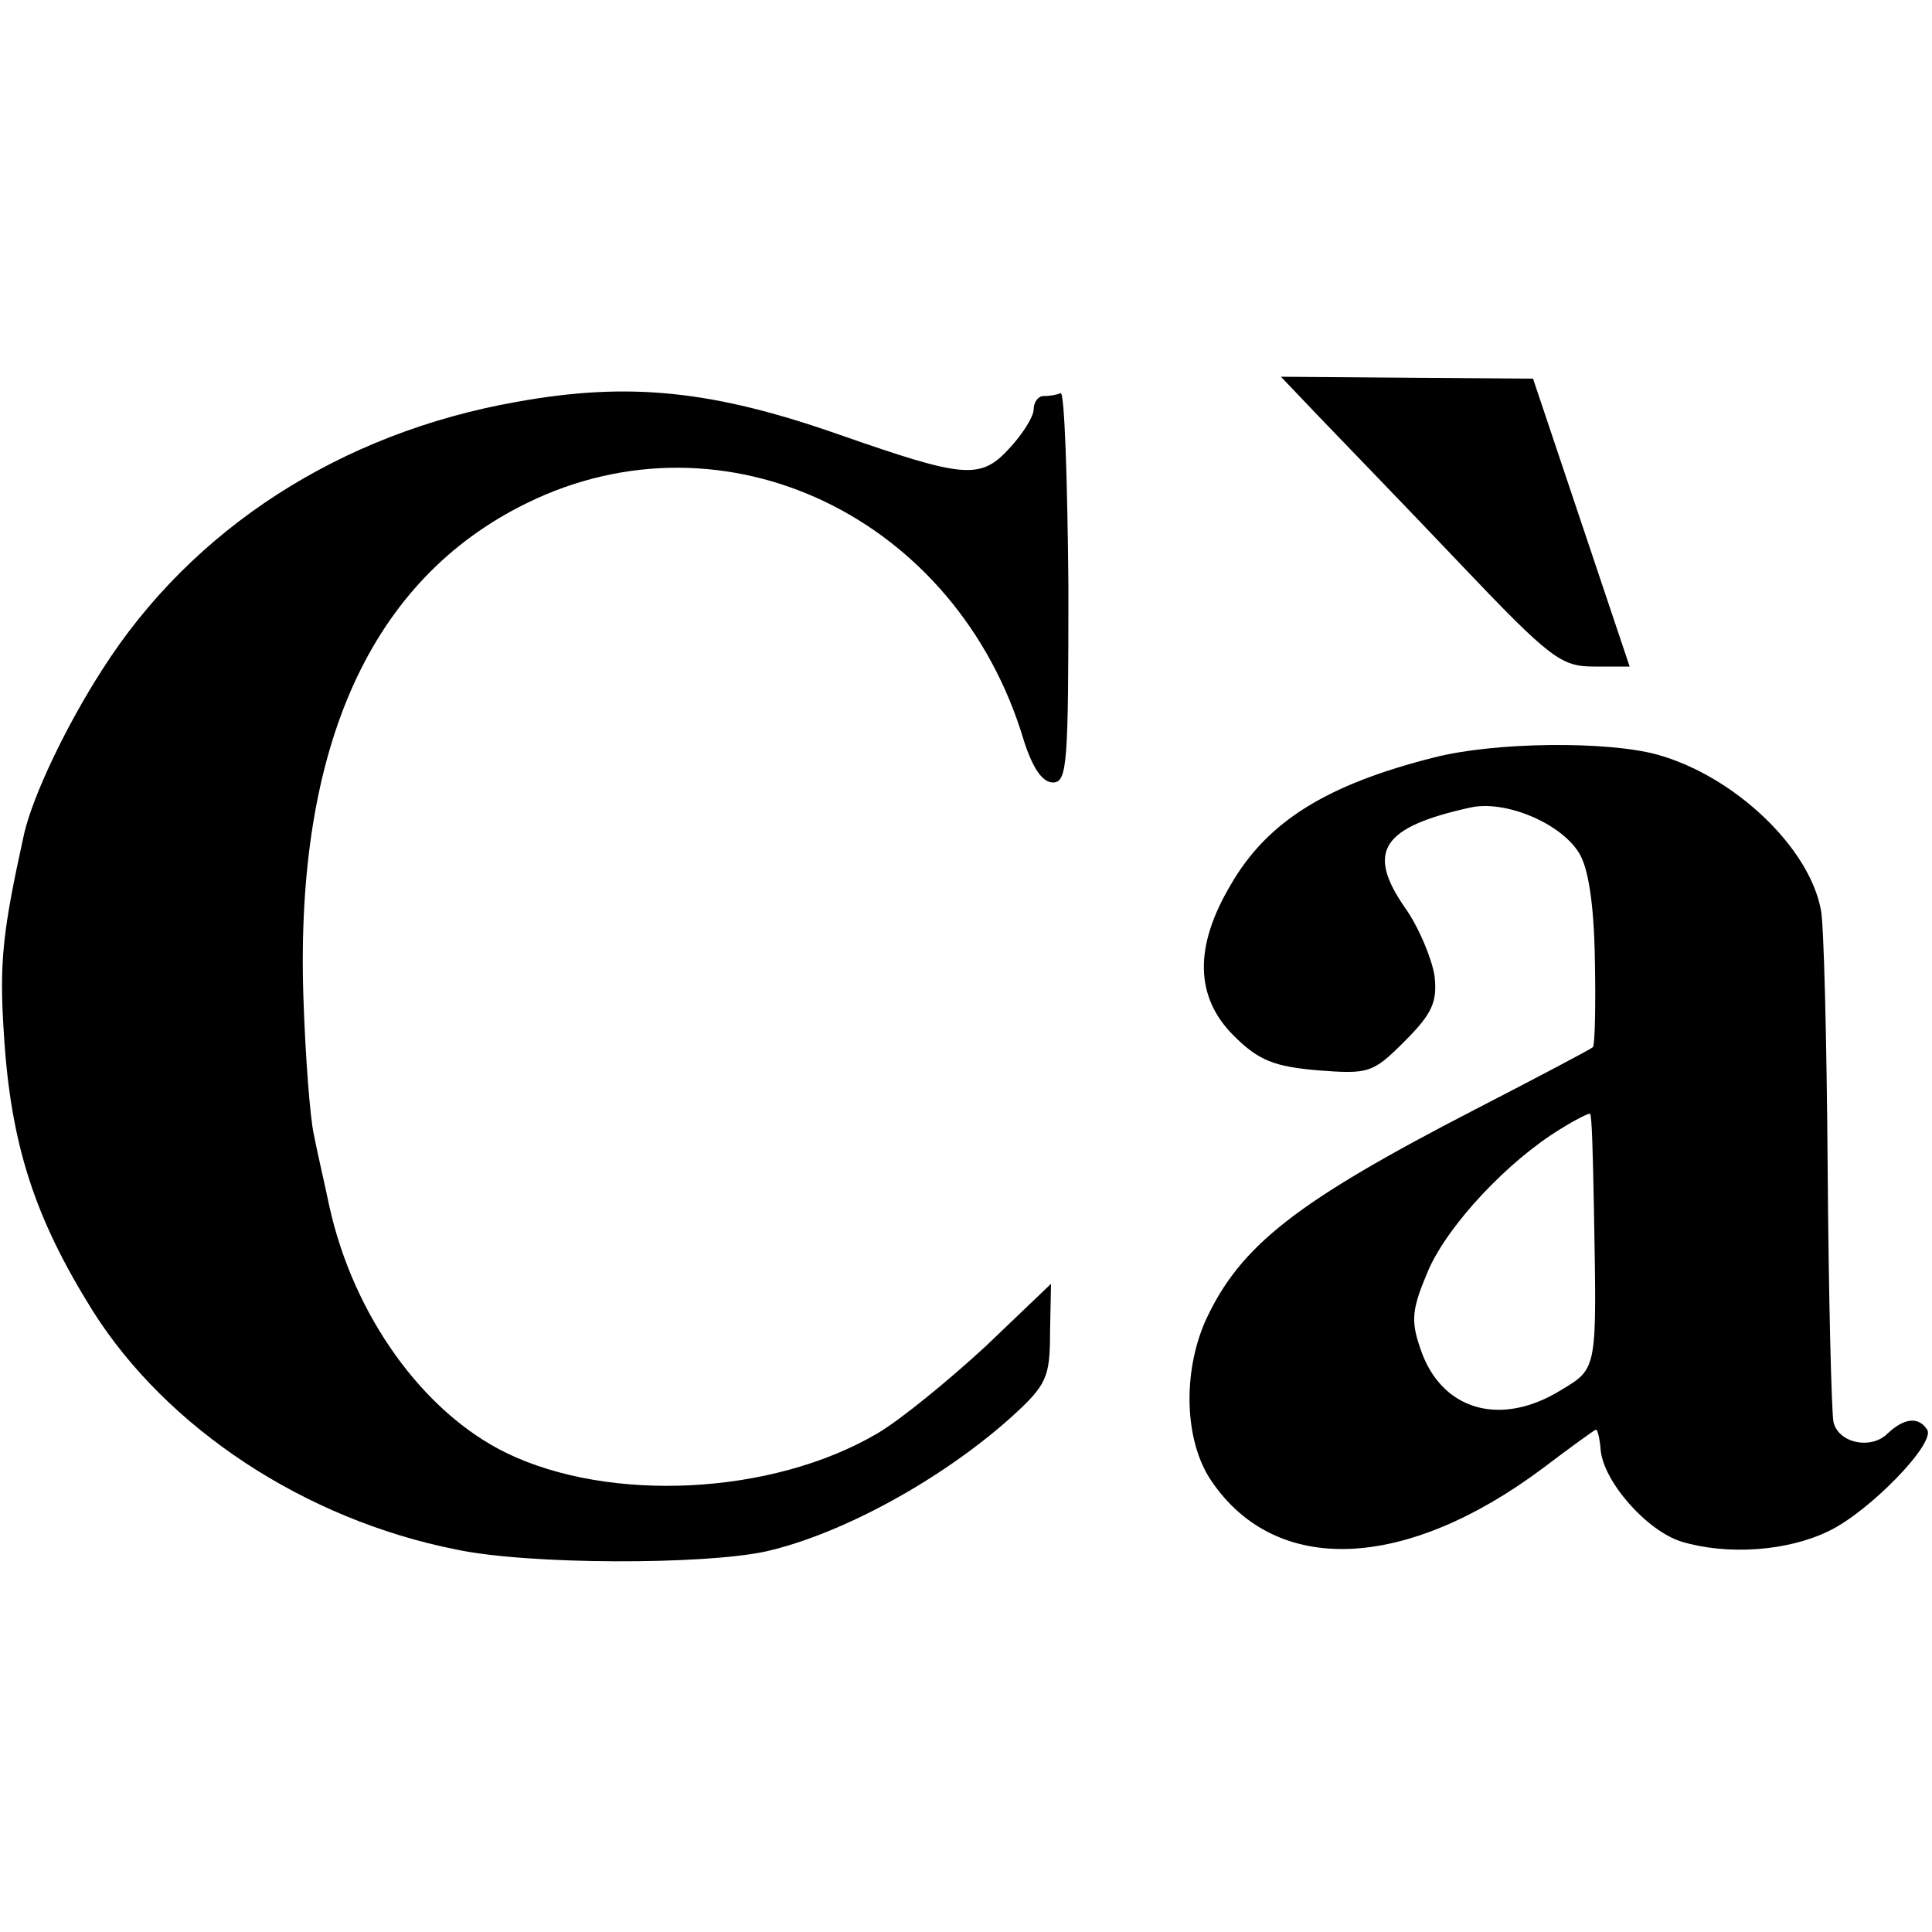
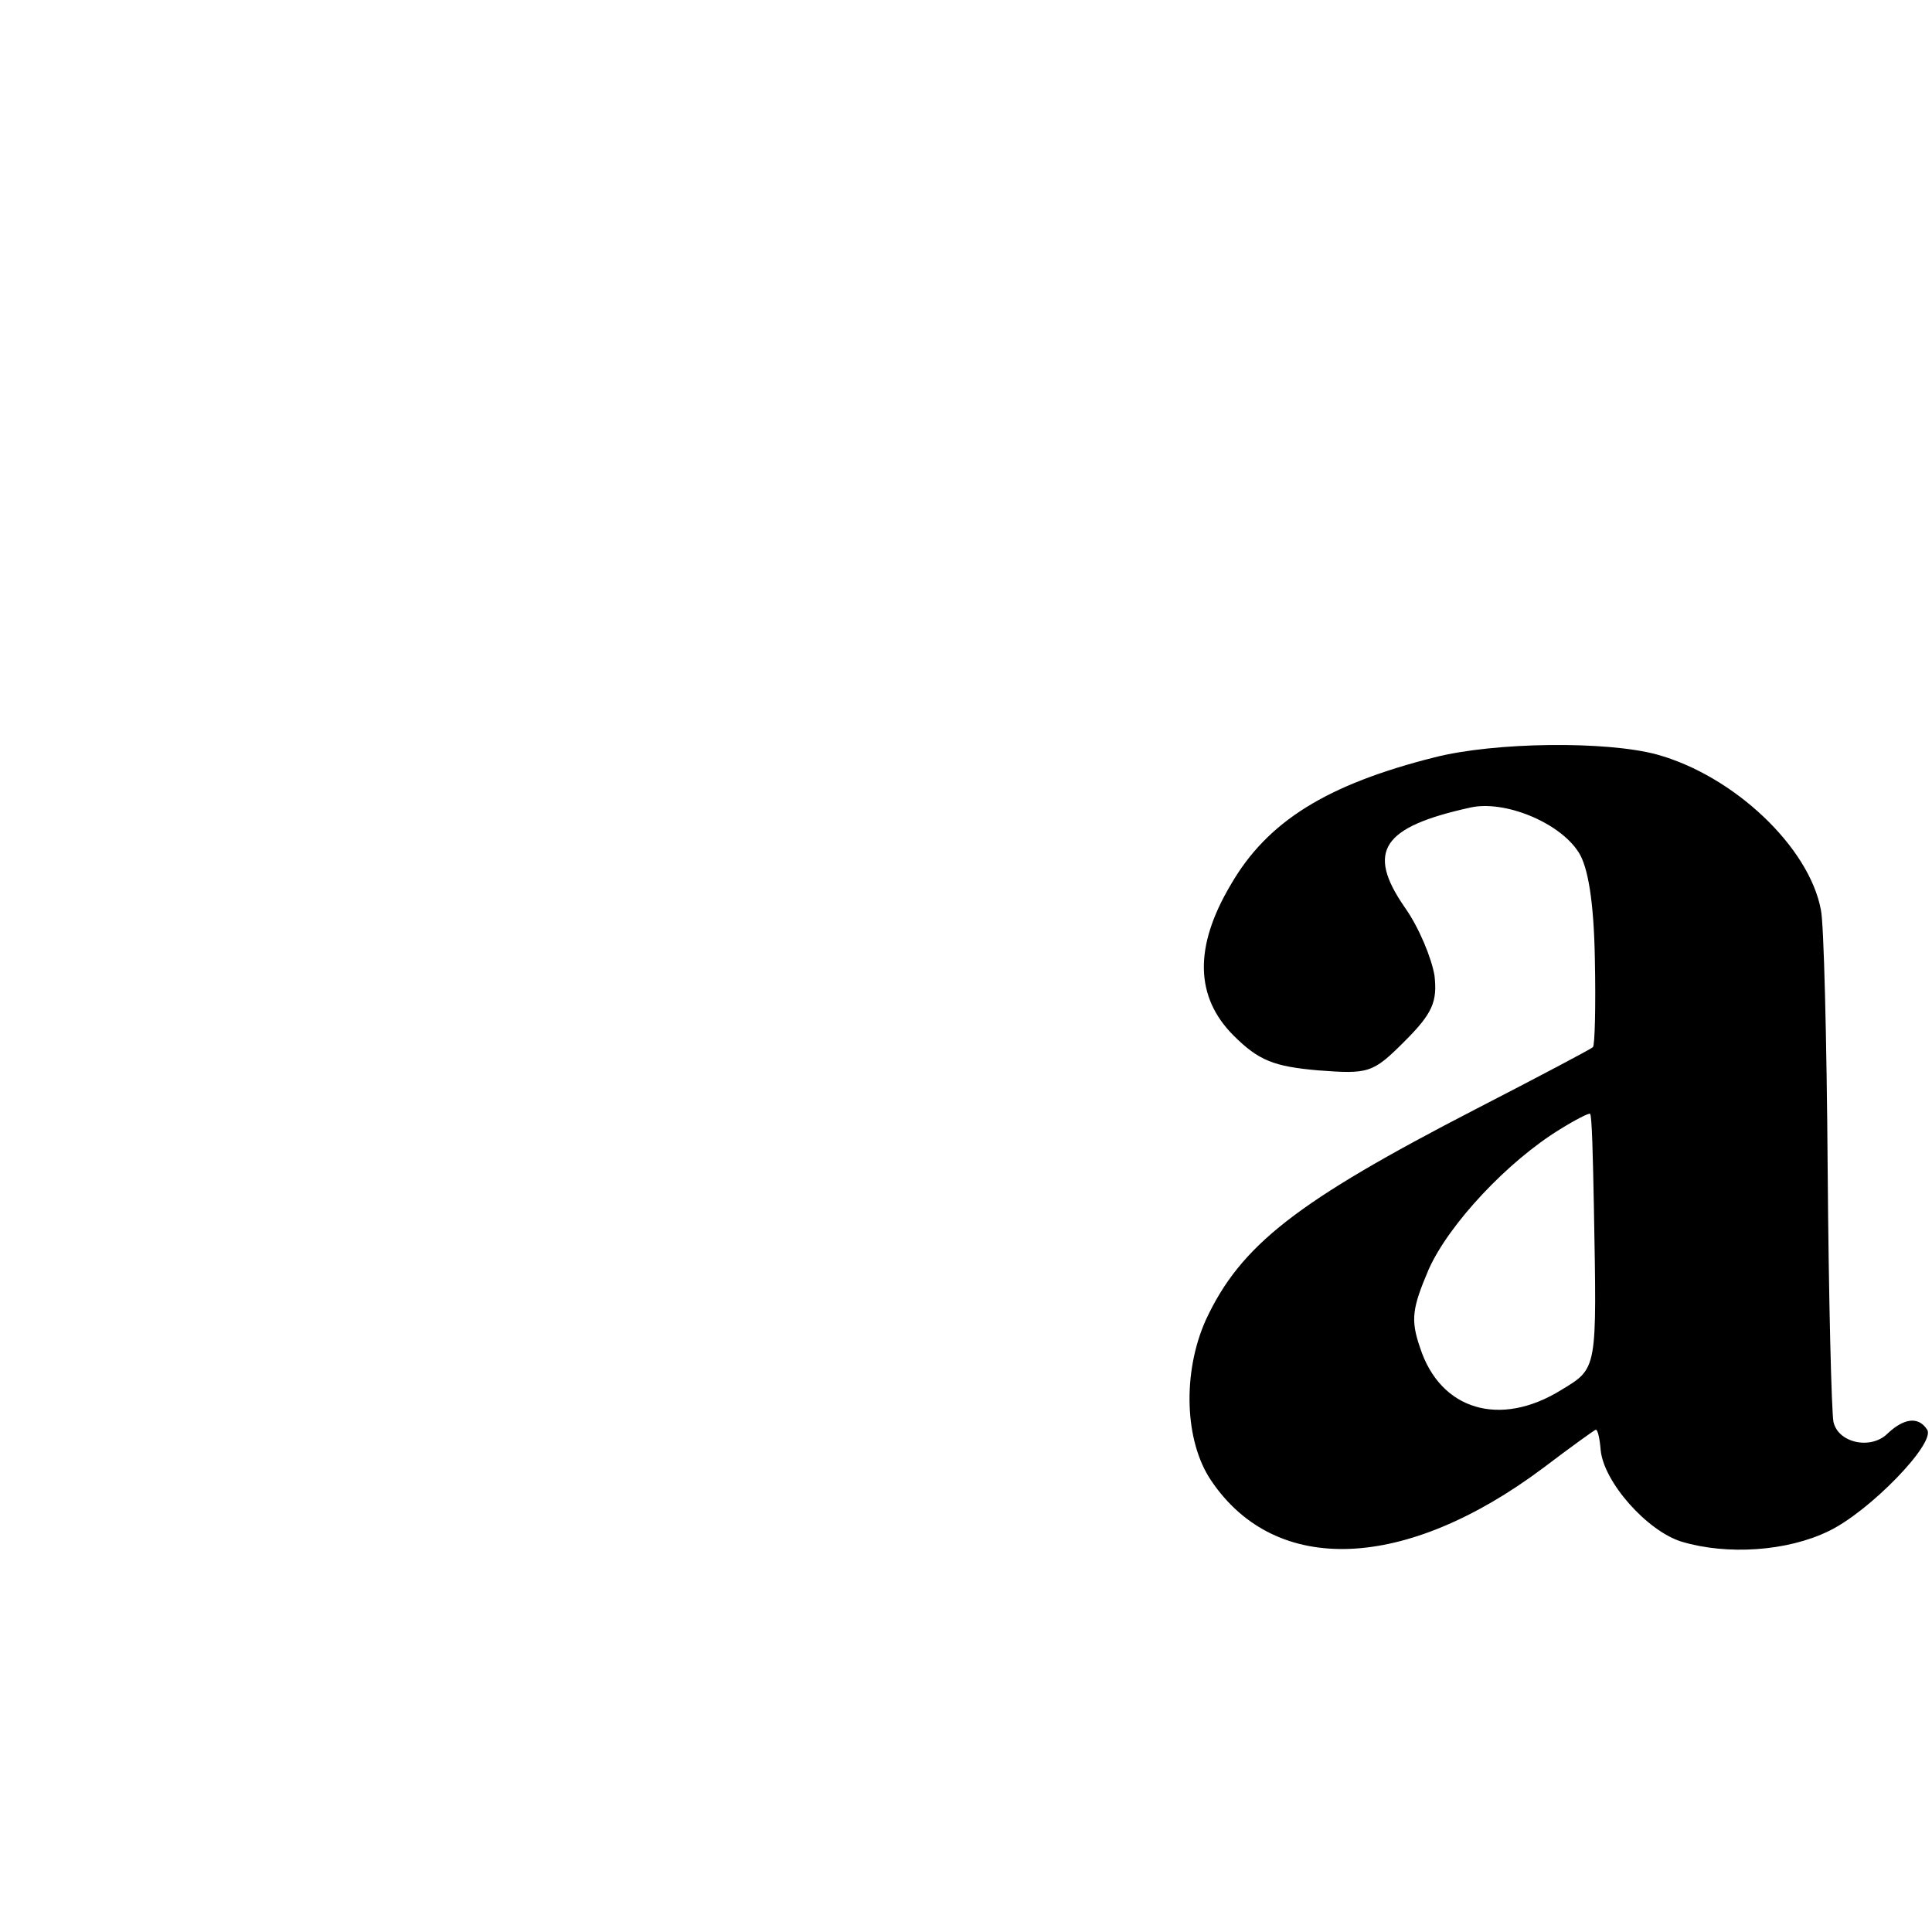
<svg xmlns="http://www.w3.org/2000/svg" version="1.0" width="200pt" height="200pt" viewBox="0 0 200 200" preserveAspectRatio="xMidYMid meet">
  <g transform="translate(0,200) scale(0.1,-0.1)" fill="#000000" stroke="none">
-     <path d="M1367 1567 c22 -23 87 -90 143 -149 95 -100 106 -108 140 -108 l37 0 -50 149 -50 149 -131 1 -130 1 41 -43z" />
-     <path d="M535 1584 c-182 -32 -336 -131 -429 -277 -38 -59 -72 -131 -81 -170 -22 -100 -26 -132 -21 -207 7 -115 32 -191 92 -287 77 -122 220 -216 376 -247 75 -16 257 -16 321 -2 79 18 183 75 255 140 35 32 39 40 39 86 l1 51 -68 -65 c-38 -35 -88 -76 -112 -90 -109 -64 -277 -72 -384 -20 -86 42 -158 142 -183 255 -5 24 -13 58 -16 74 -4 17 -9 82 -11 145 -8 258 70 430 231 509 205 101 446 -14 515 -246 9 -28 19 -43 30 -43 15 0 16 20 16 203 -1 111 -4 201 -8 200 -5 -2 -12 -3 -18 -3 -5 0 -10 -6 -10 -14 0 -7 -11 -25 -25 -40 -30 -33 -47 -31 -176 14 -131 46 -218 55 -334 34z" />
    <path d="M1485 1216 c-111 -28 -173 -66 -211 -132 -38 -64 -37 -116 3 -156 26 -26 42 -32 87 -36 53 -4 57 -3 90 30 29 29 34 41 31 68 -3 18 -16 50 -31 71 -40 58 -23 83 68 103 35 8 92 -15 112 -46 10 -15 16 -52 17 -111 1 -48 0 -89 -2 -91 -2 -2 -57 -31 -121 -64 -186 -96 -244 -141 -280 -219 -24 -54 -22 -125 6 -166 67 -99 201 -93 343 13 29 22 54 40 55 40 2 0 4 -9 5 -21 3 -33 48 -84 84 -95 47 -14 109 -10 152 11 42 20 111 91 102 105 -9 14 -24 12 -41 -4 -17 -17 -51 -10 -56 12 -2 10 -5 127 -6 262 -1 135 -4 255 -7 268 -12 65 -90 139 -170 161 -52 14 -167 13 -230 -3z m165 -466 c3 -169 4 -166 -34 -189 -63 -39 -125 -21 -146 44 -10 29 -8 41 9 81 21 47 82 112 136 145 16 10 30 17 31 16 2 -1 3 -45 4 -97z" />
  </g>
</svg>